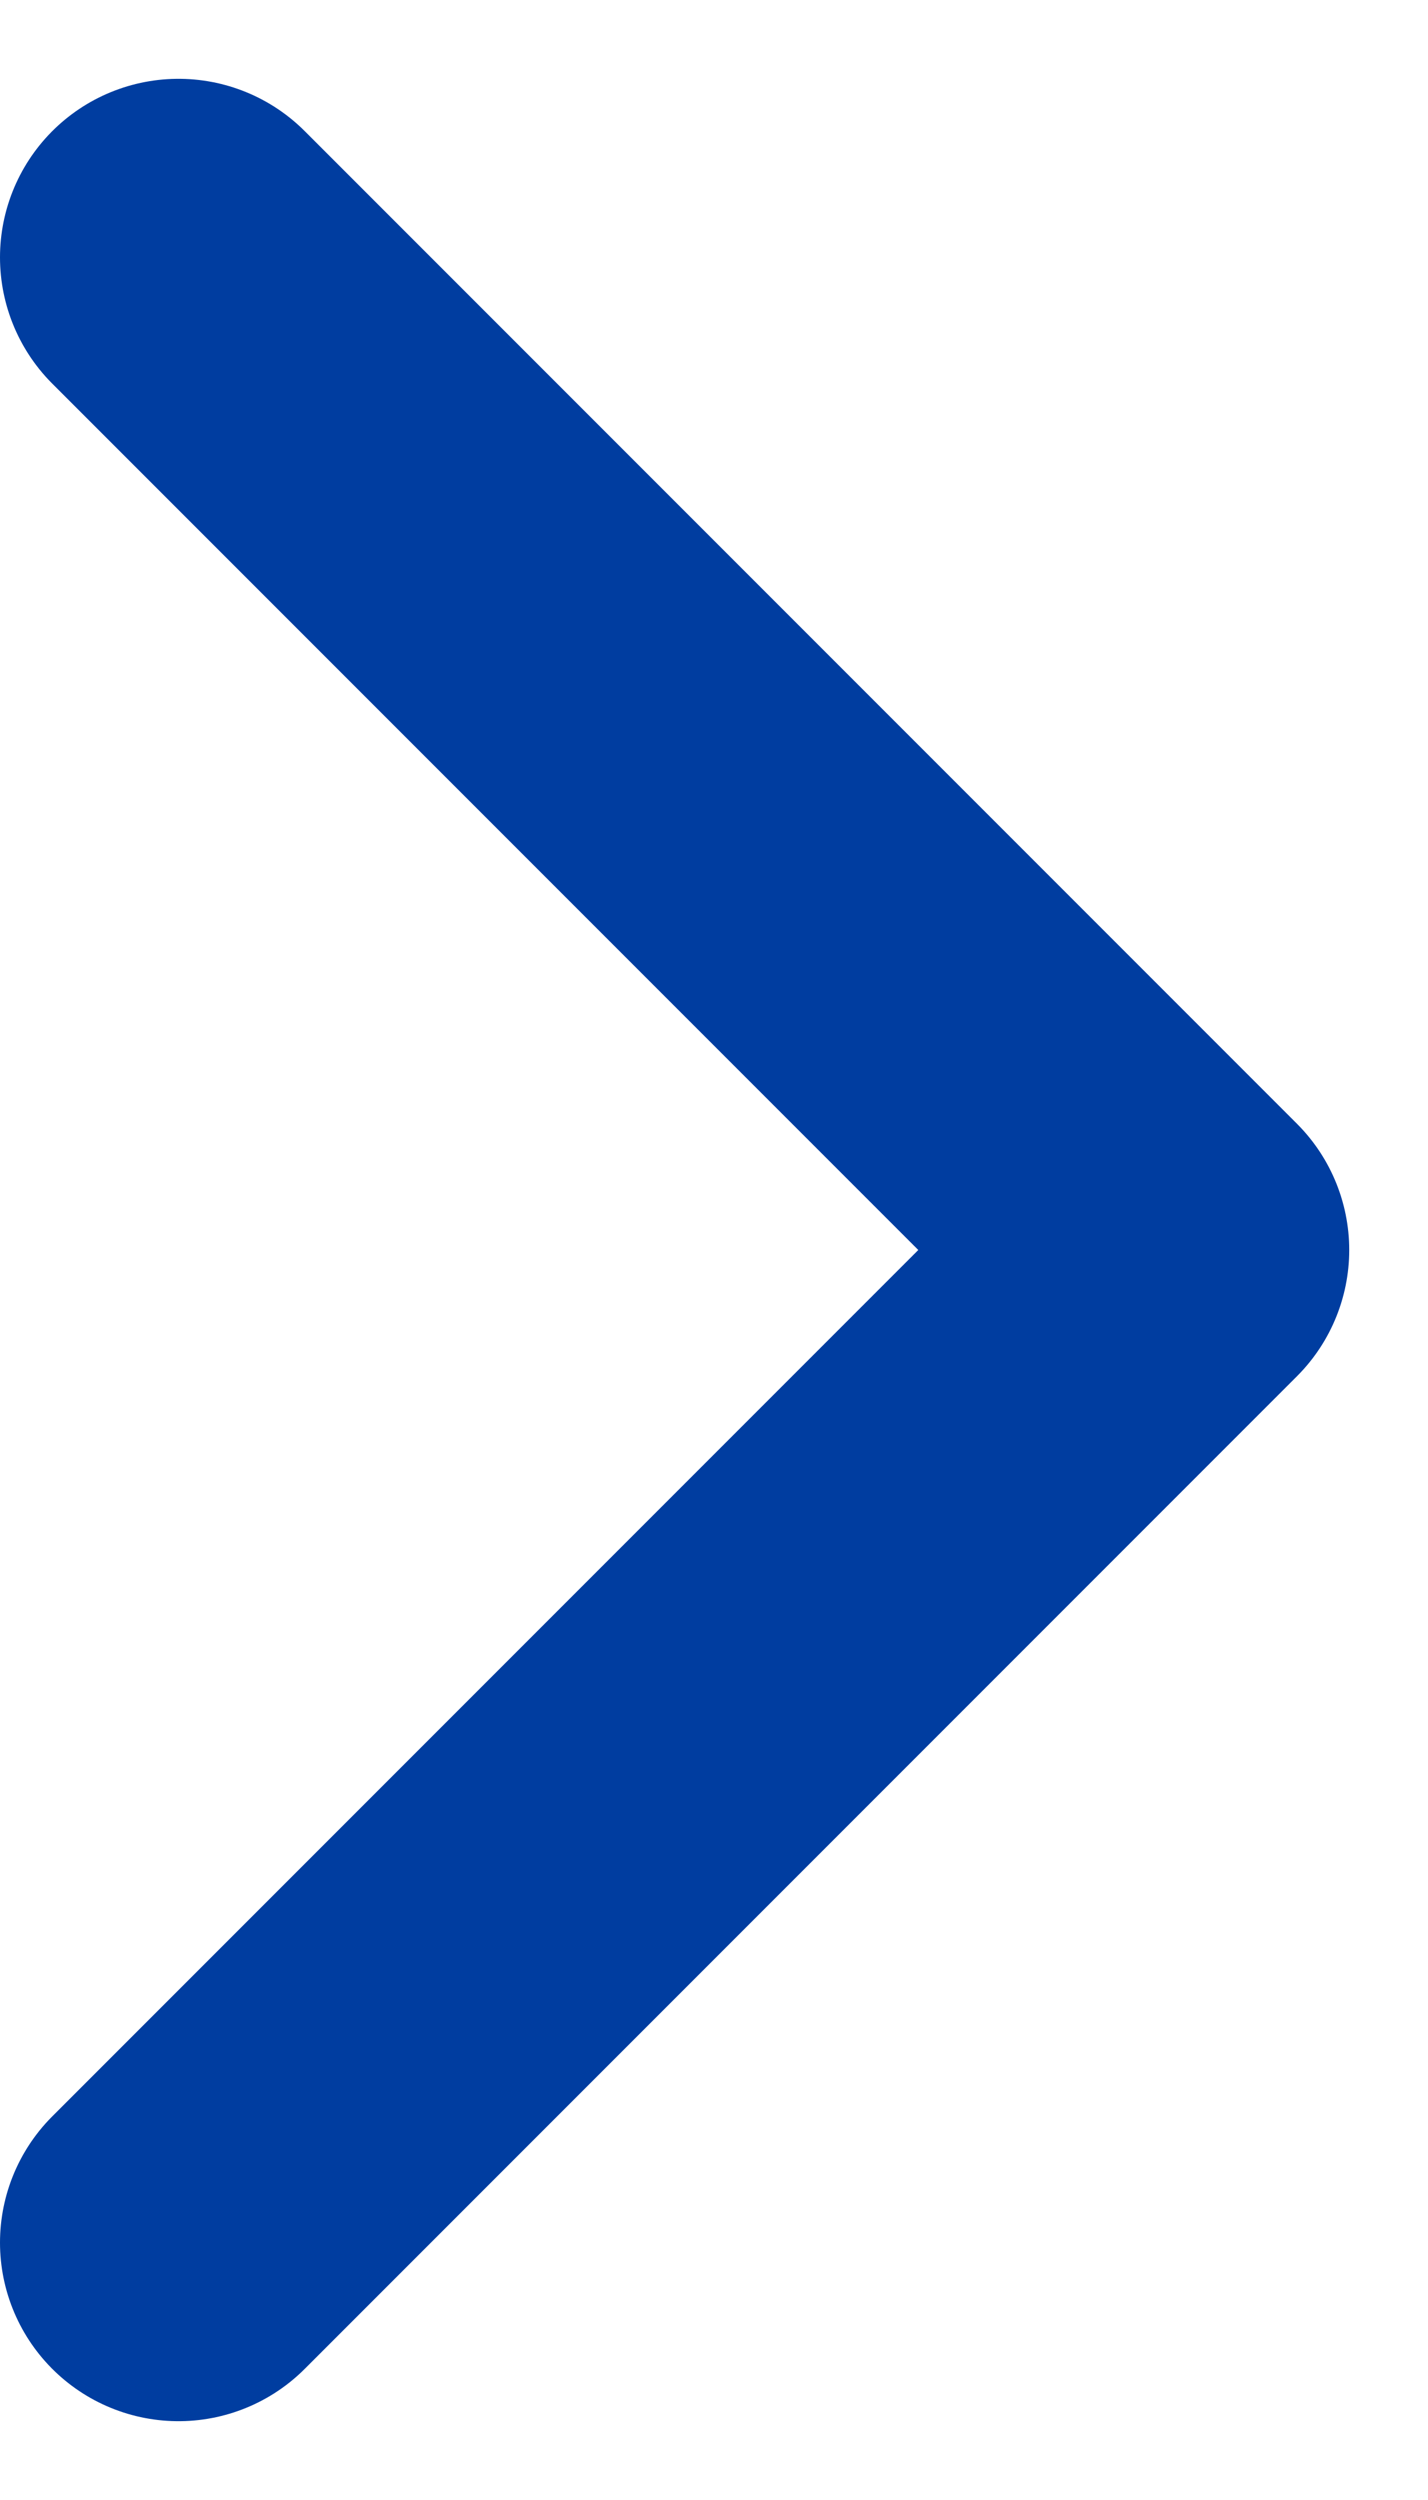
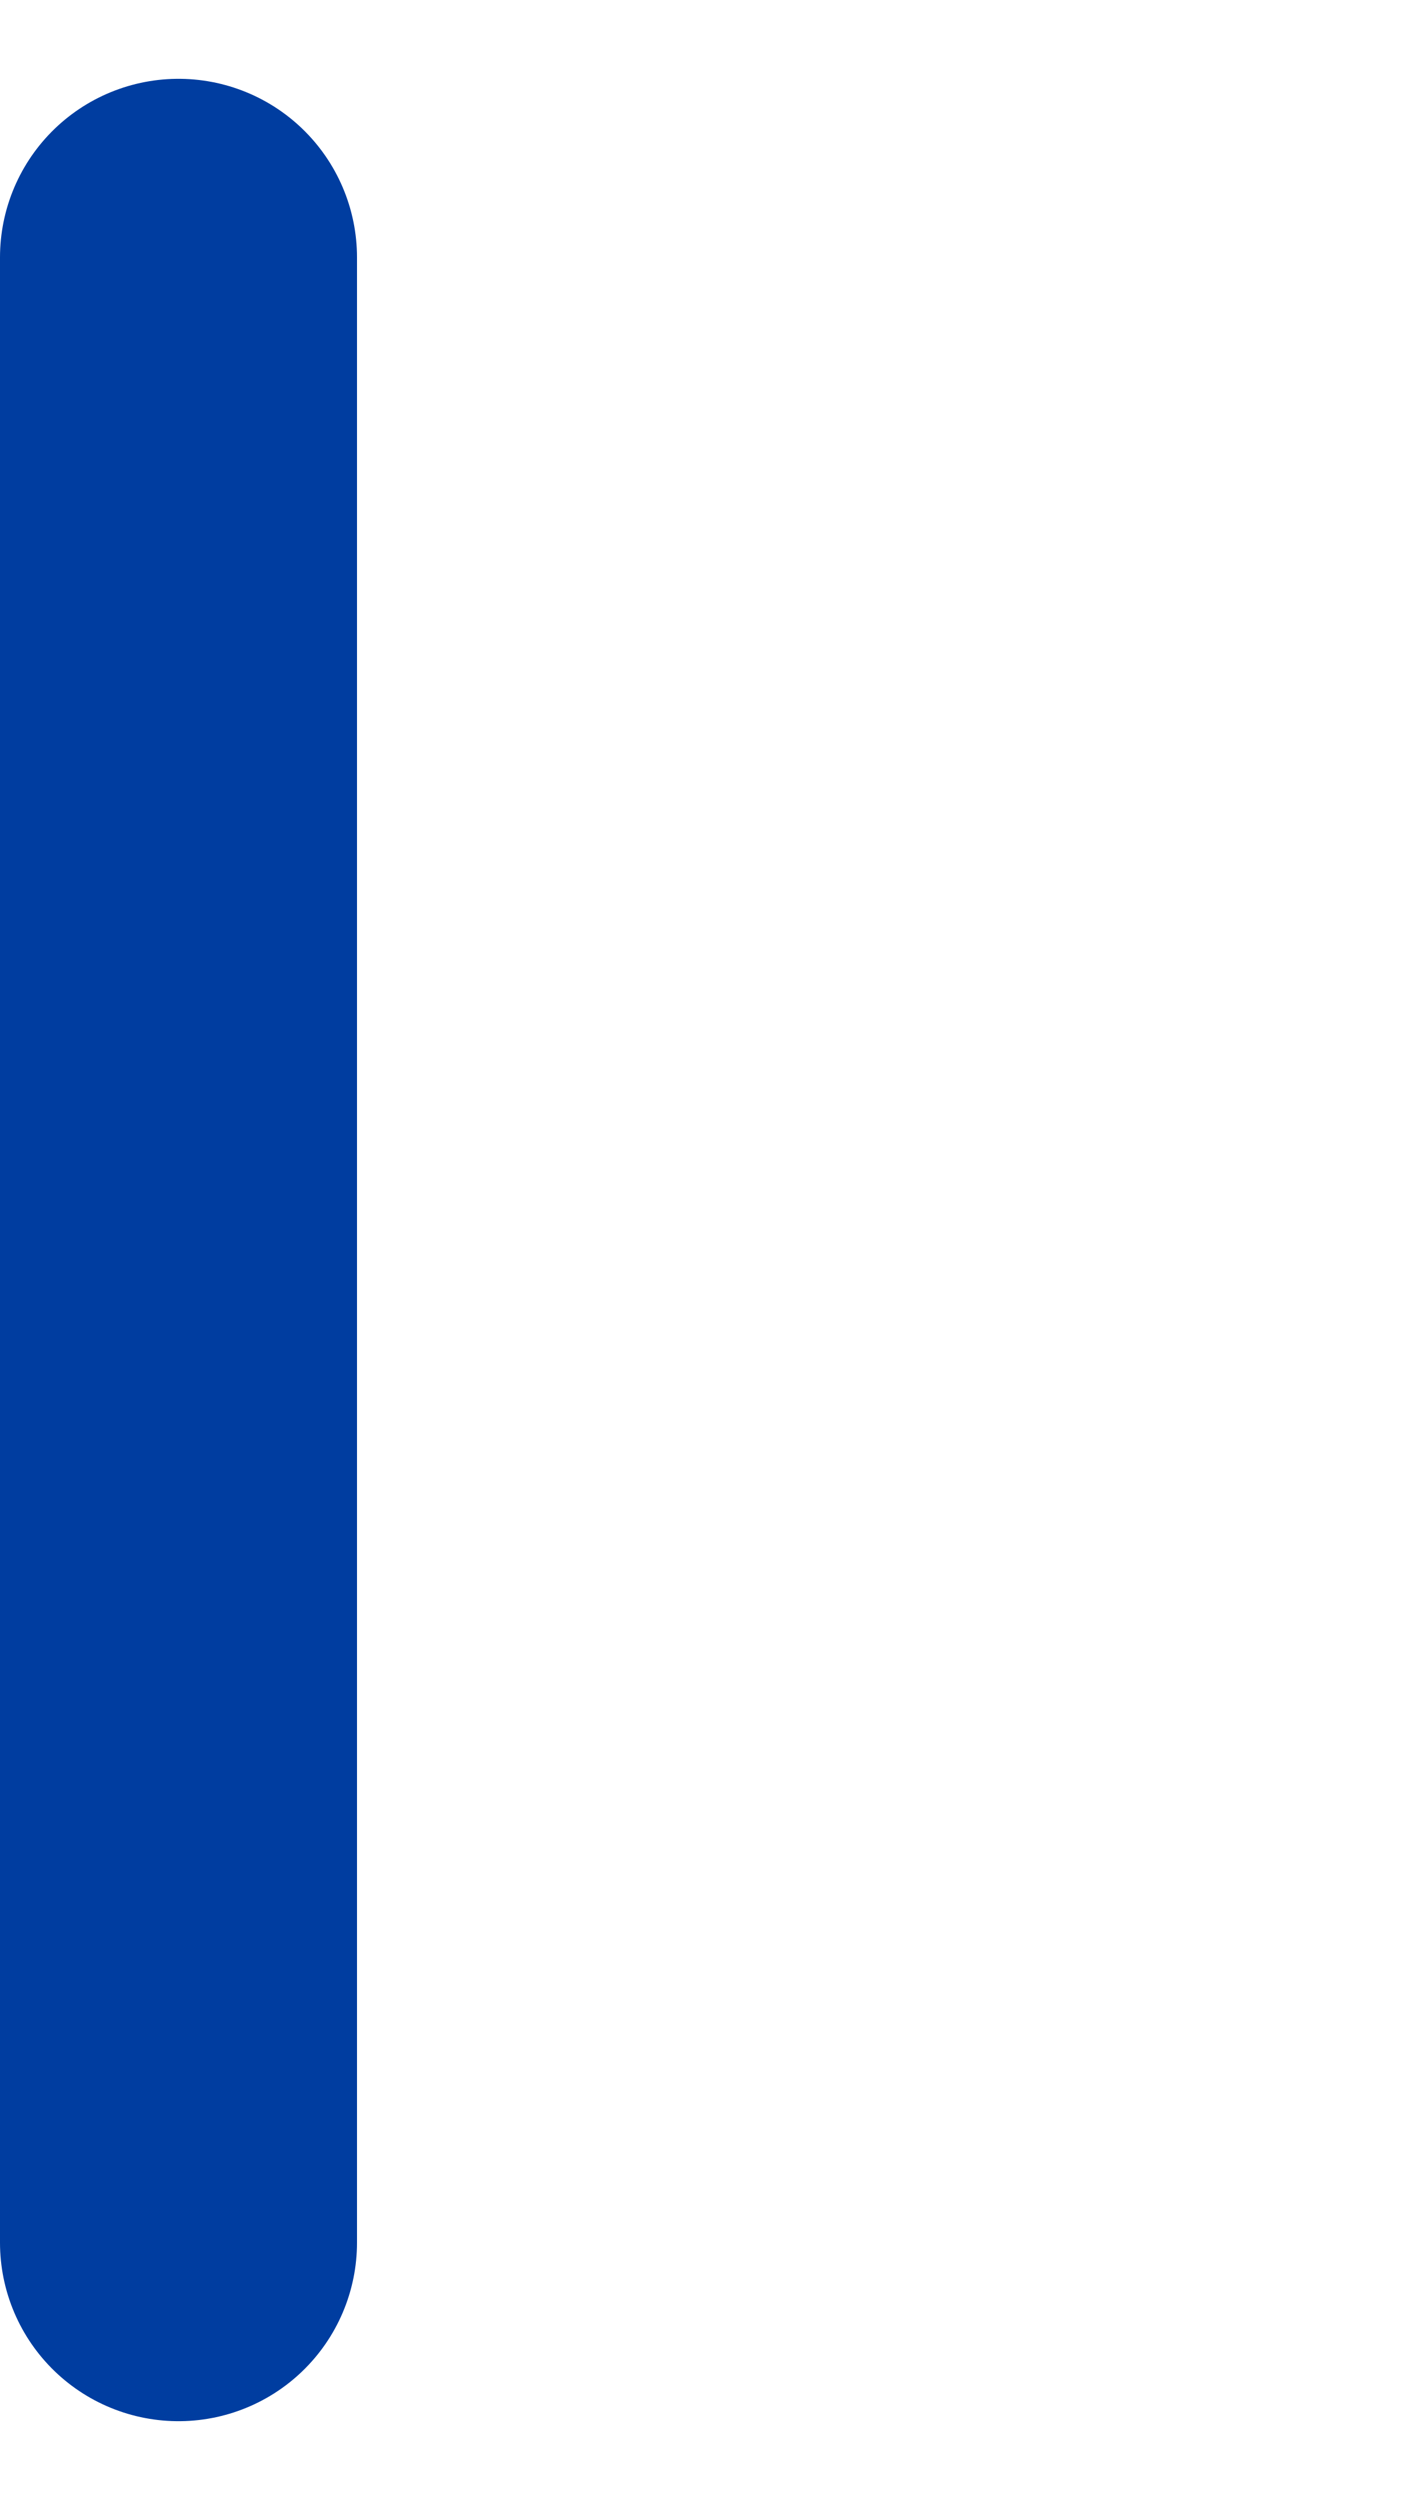
<svg xmlns="http://www.w3.org/2000/svg" width="12" height="21" viewBox="0 0 12 21" fill="none">
-   <path d="M1.5 18.838L9.838 10.5L1.5 2.162" stroke="#003DA0" stroke-width="3" stroke-miterlimit="10" stroke-linecap="round" stroke-linejoin="round" />
+   <path d="M1.5 18.838L1.5 2.162" stroke="#003DA0" stroke-width="3" stroke-miterlimit="10" stroke-linecap="round" stroke-linejoin="round" />
</svg>